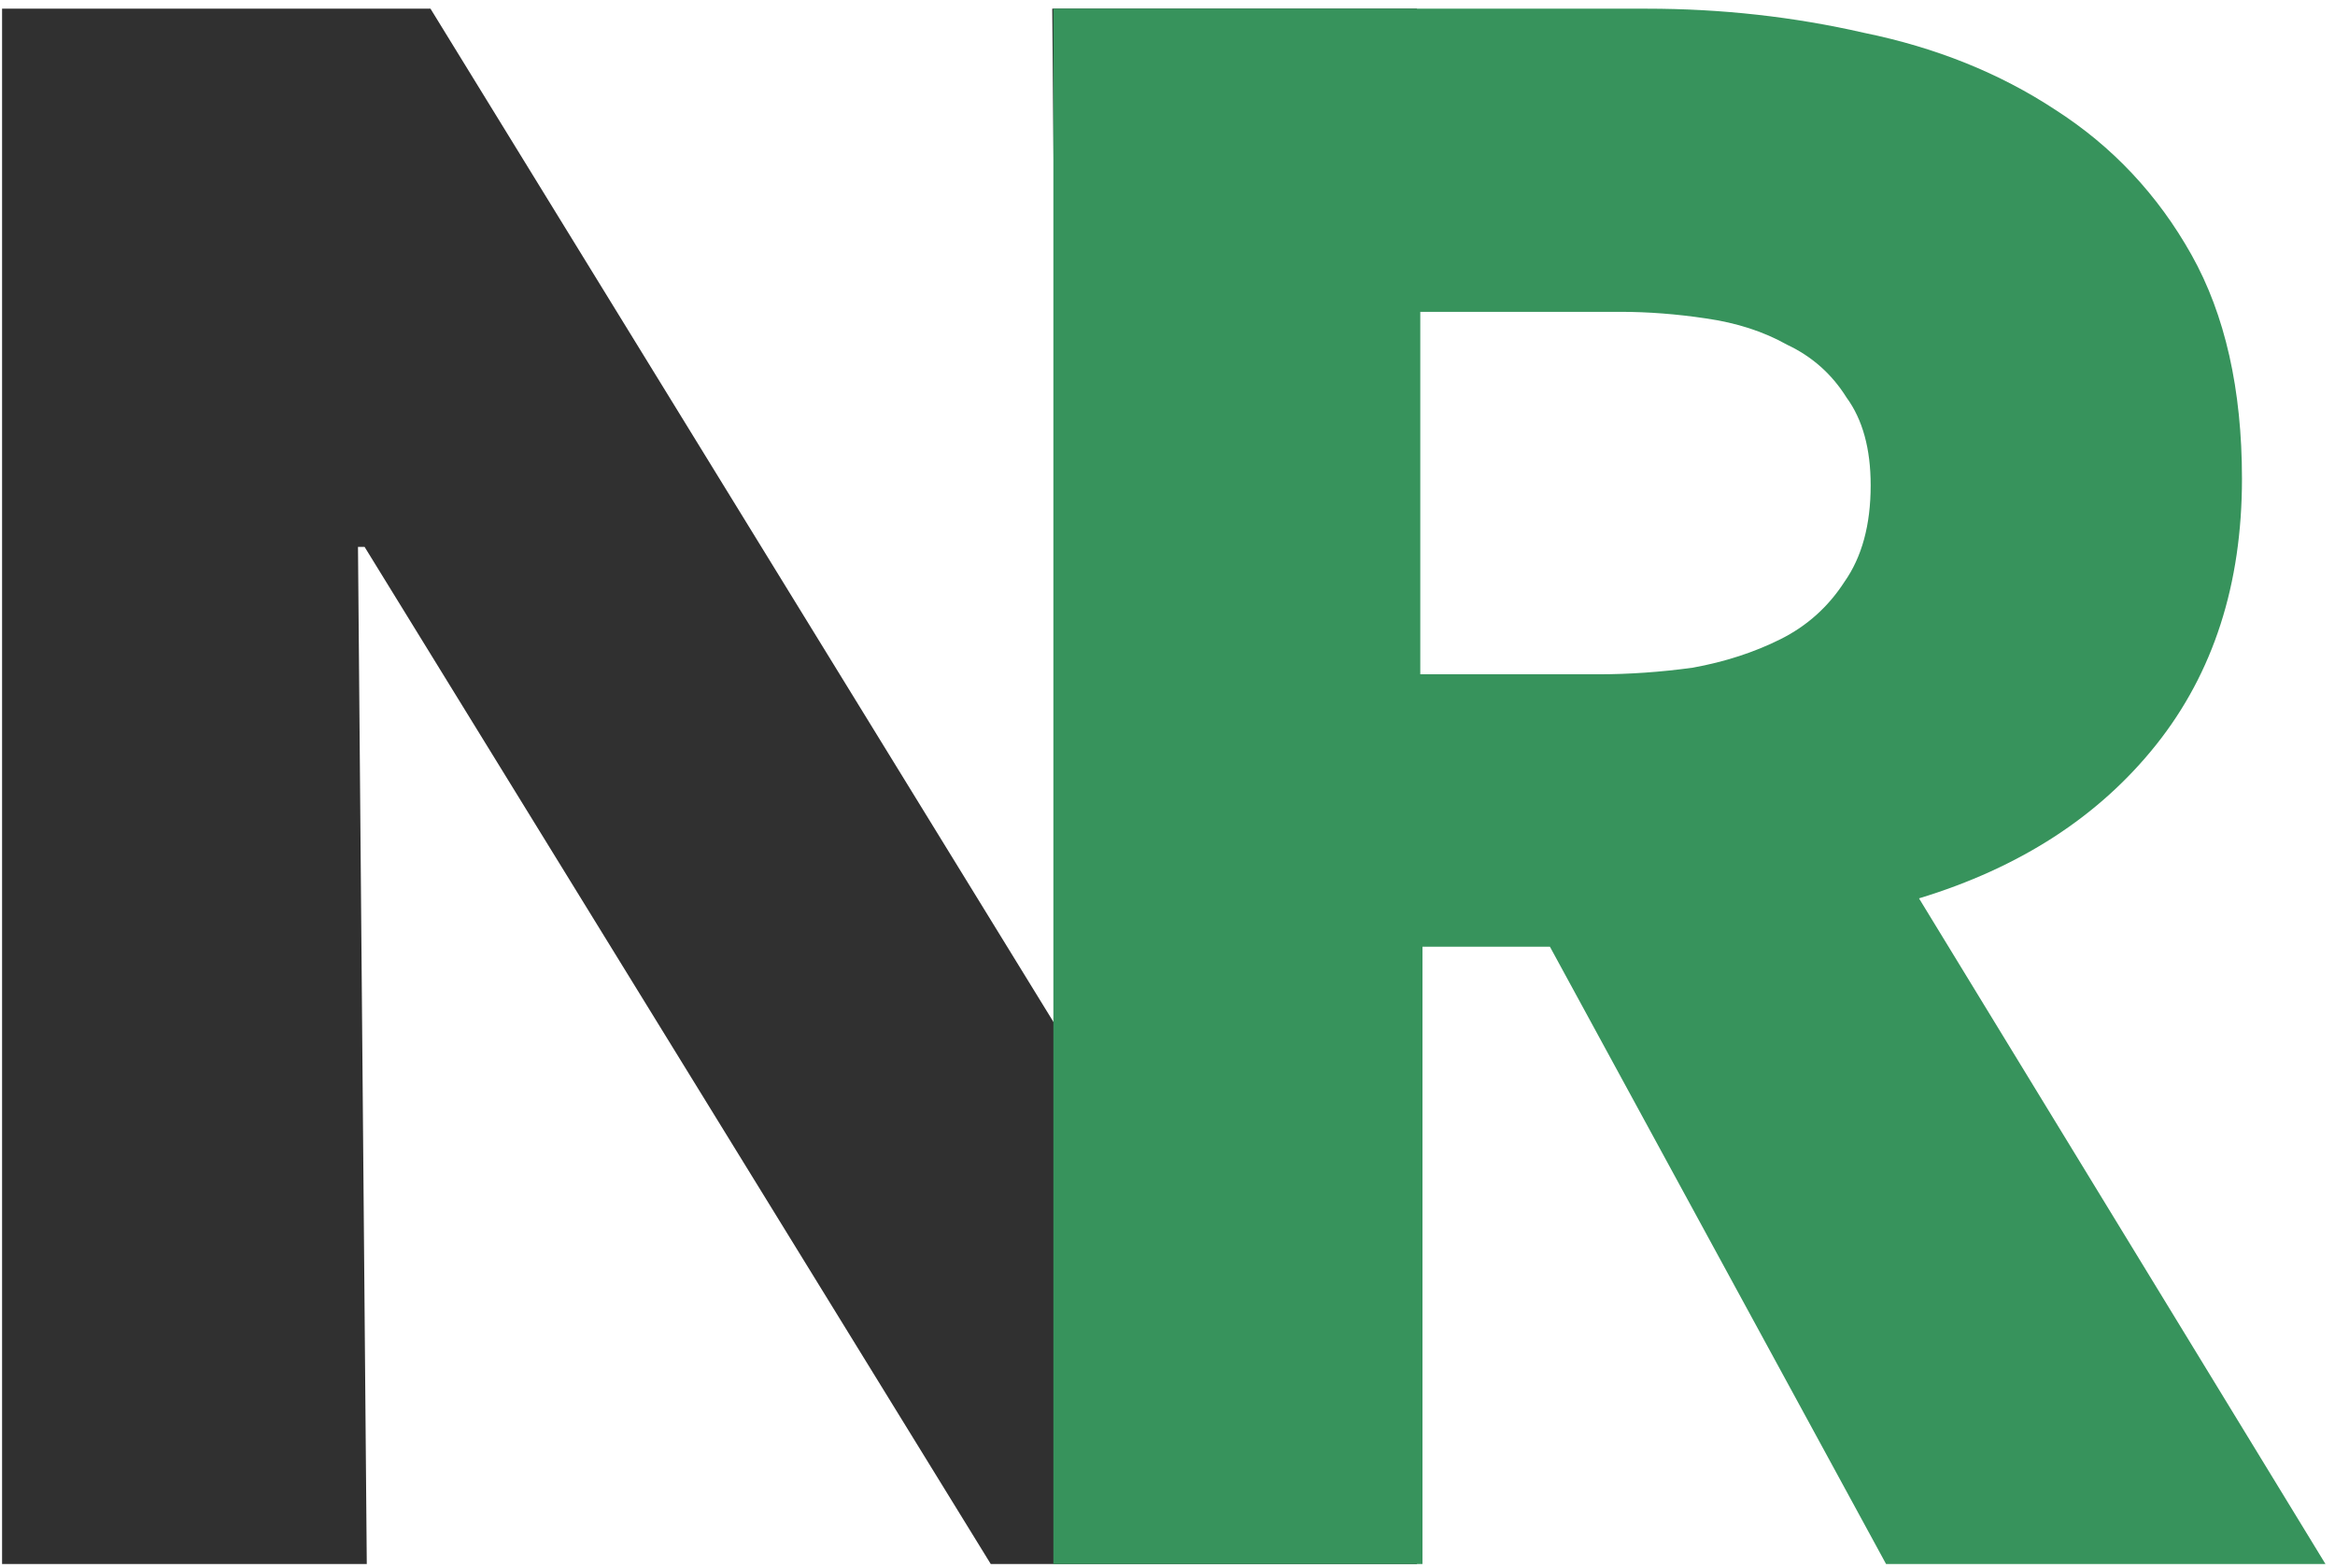
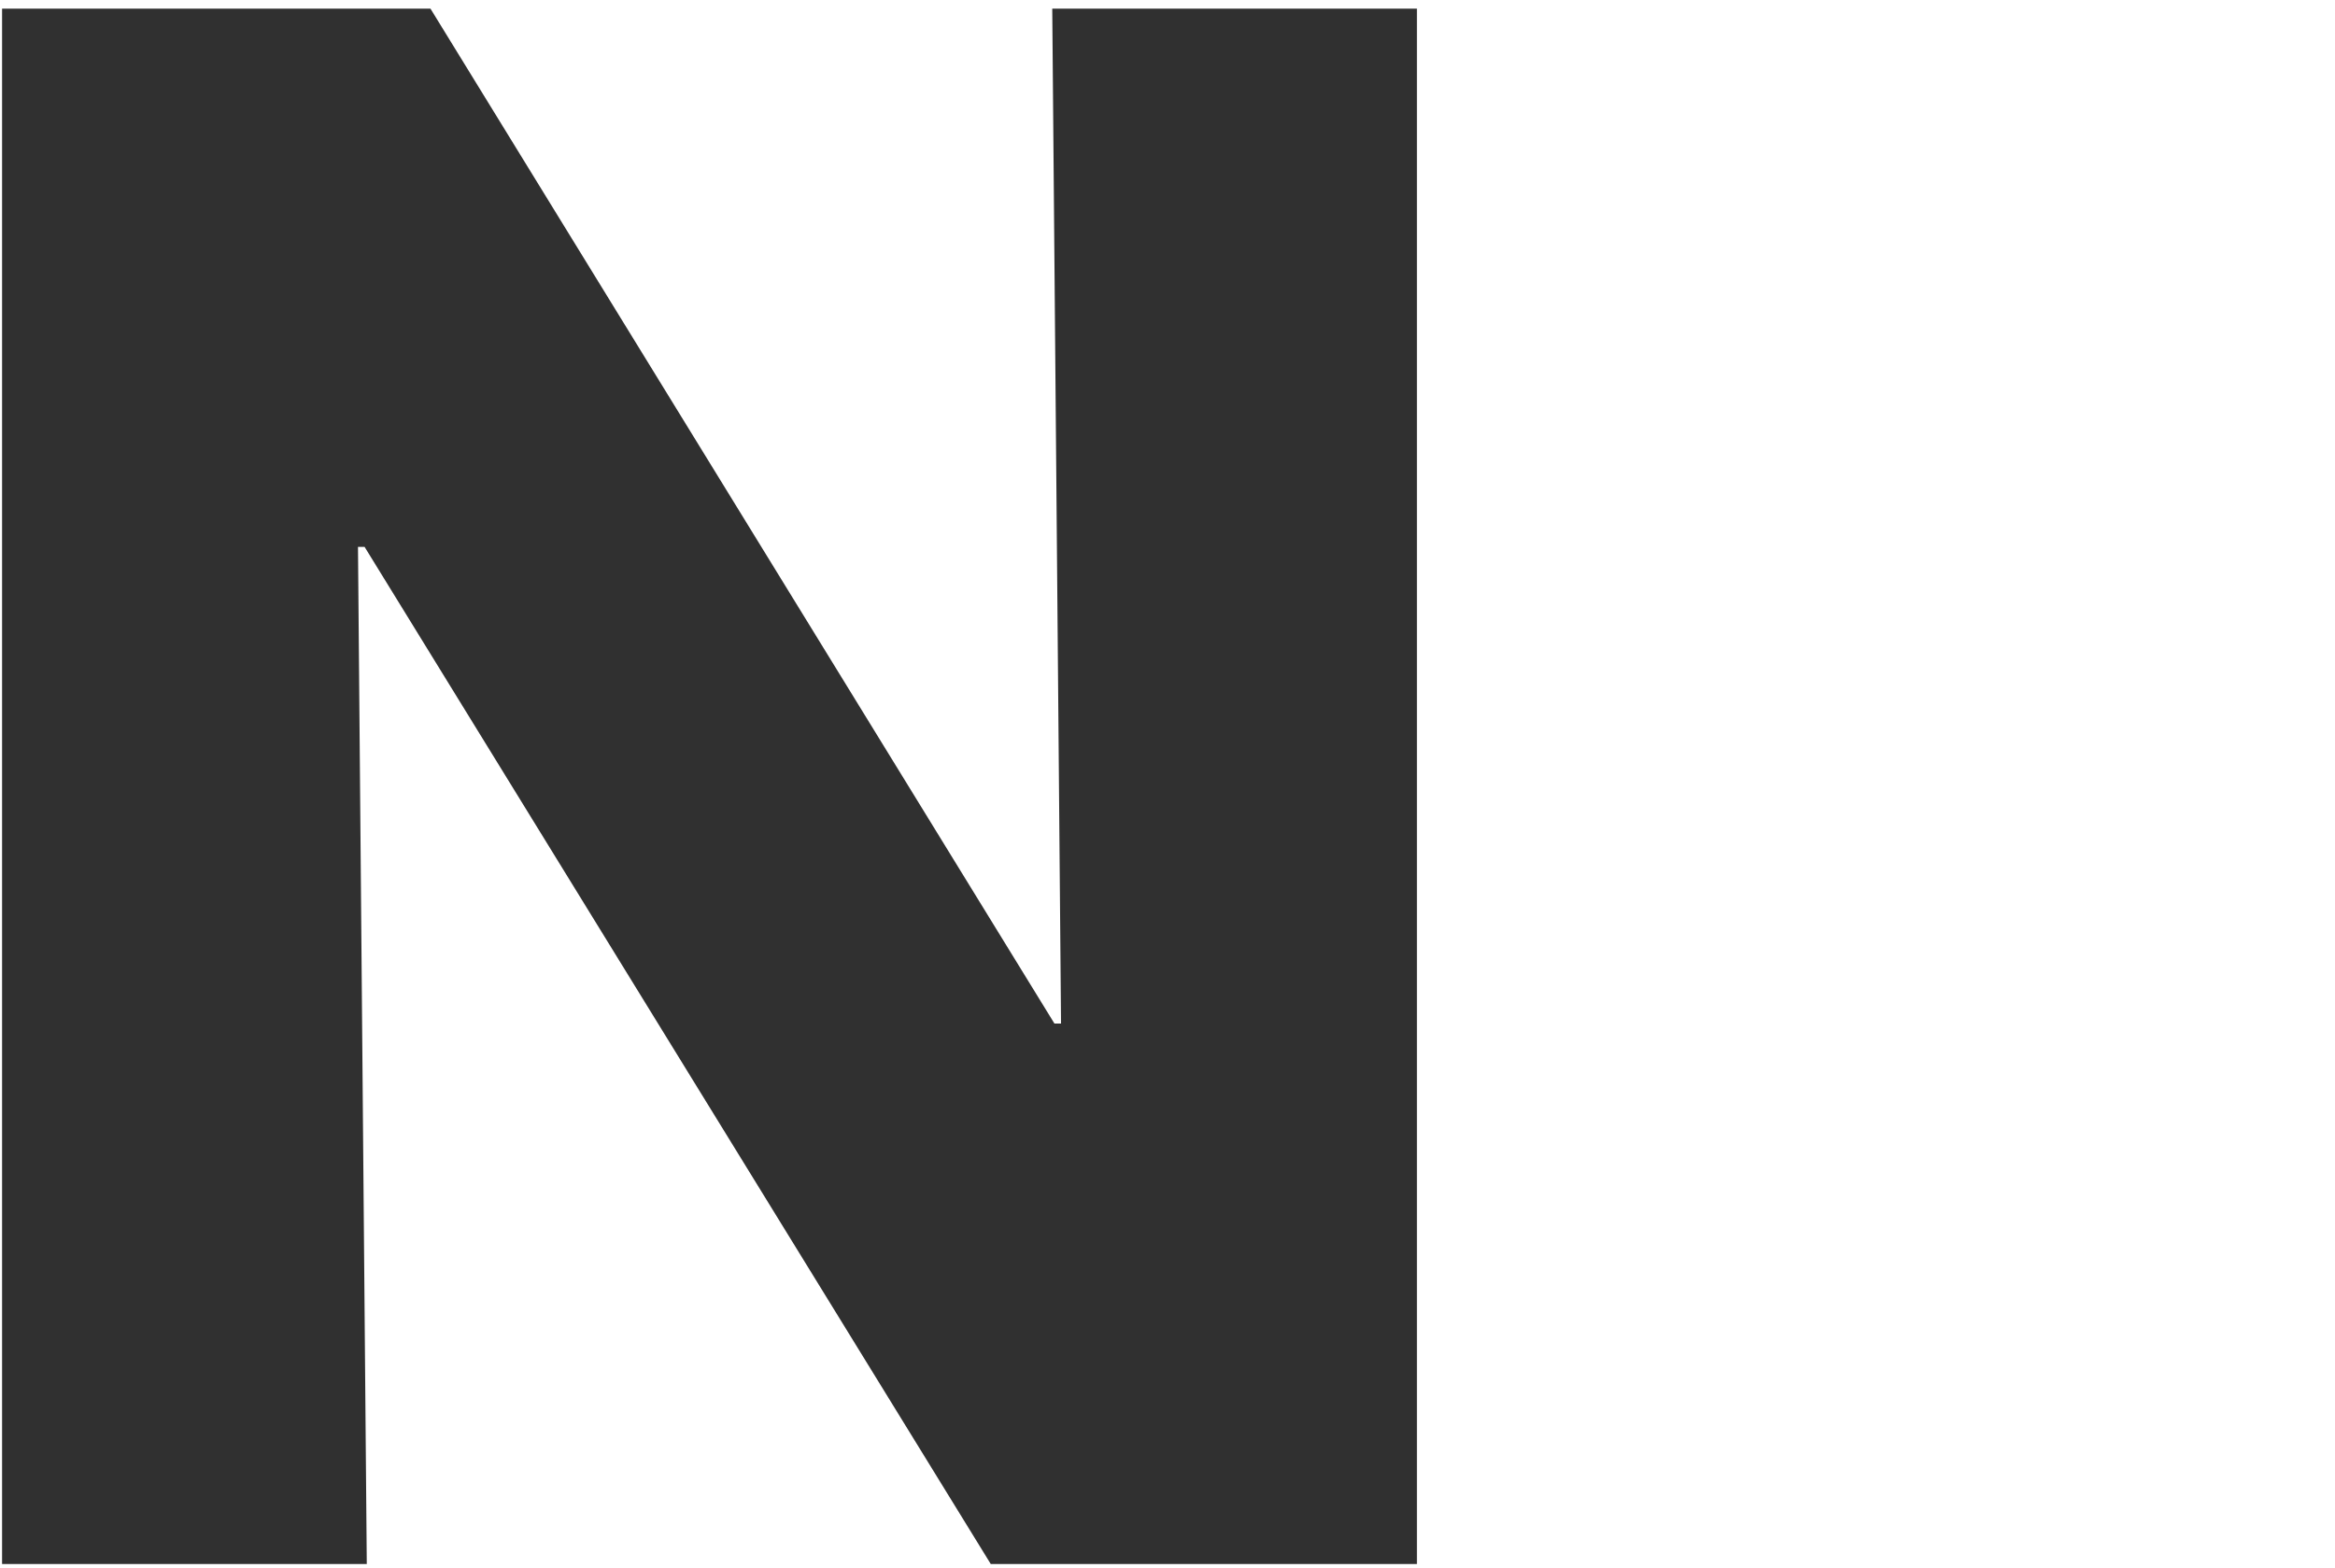
<svg xmlns="http://www.w3.org/2000/svg" width="201" height="135" viewBox="0 0 201 135" fill="none">
  <path d="M85.284 134.646L31.384 47.082H30.816L31.573 134.646H0.178V0.747H37.057L90.768 88.121H91.335L90.579 0.747H121.973V134.646H85.284Z" fill="#303030" />
-   <path d="M162.354 134.646L133.418 81.502H122.449V134.646H90.676V0.747H141.739C148.17 0.747 154.411 1.44 160.463 2.827C166.641 4.088 172.125 6.294 176.916 9.446C181.834 12.598 185.742 16.759 188.642 21.928C191.542 27.098 192.992 33.528 192.992 41.219C192.992 50.297 190.533 57.925 185.616 64.103C180.699 70.281 173.89 74.694 165.191 77.341L200.178 134.646H162.354ZM161.03 41.786C161.03 38.634 160.337 36.113 158.95 34.221C157.689 32.204 155.987 30.691 153.843 29.682C151.826 28.548 149.494 27.791 146.846 27.413C144.324 27.035 141.866 26.846 139.47 26.846H122.26V58.051H137.579C140.226 58.051 142.937 57.862 145.711 57.483C148.485 56.979 151.006 56.16 153.276 55.025C155.545 53.89 157.374 52.251 158.761 50.108C160.274 47.964 161.03 45.191 161.03 41.786Z" fill="#37935C" />
</svg>